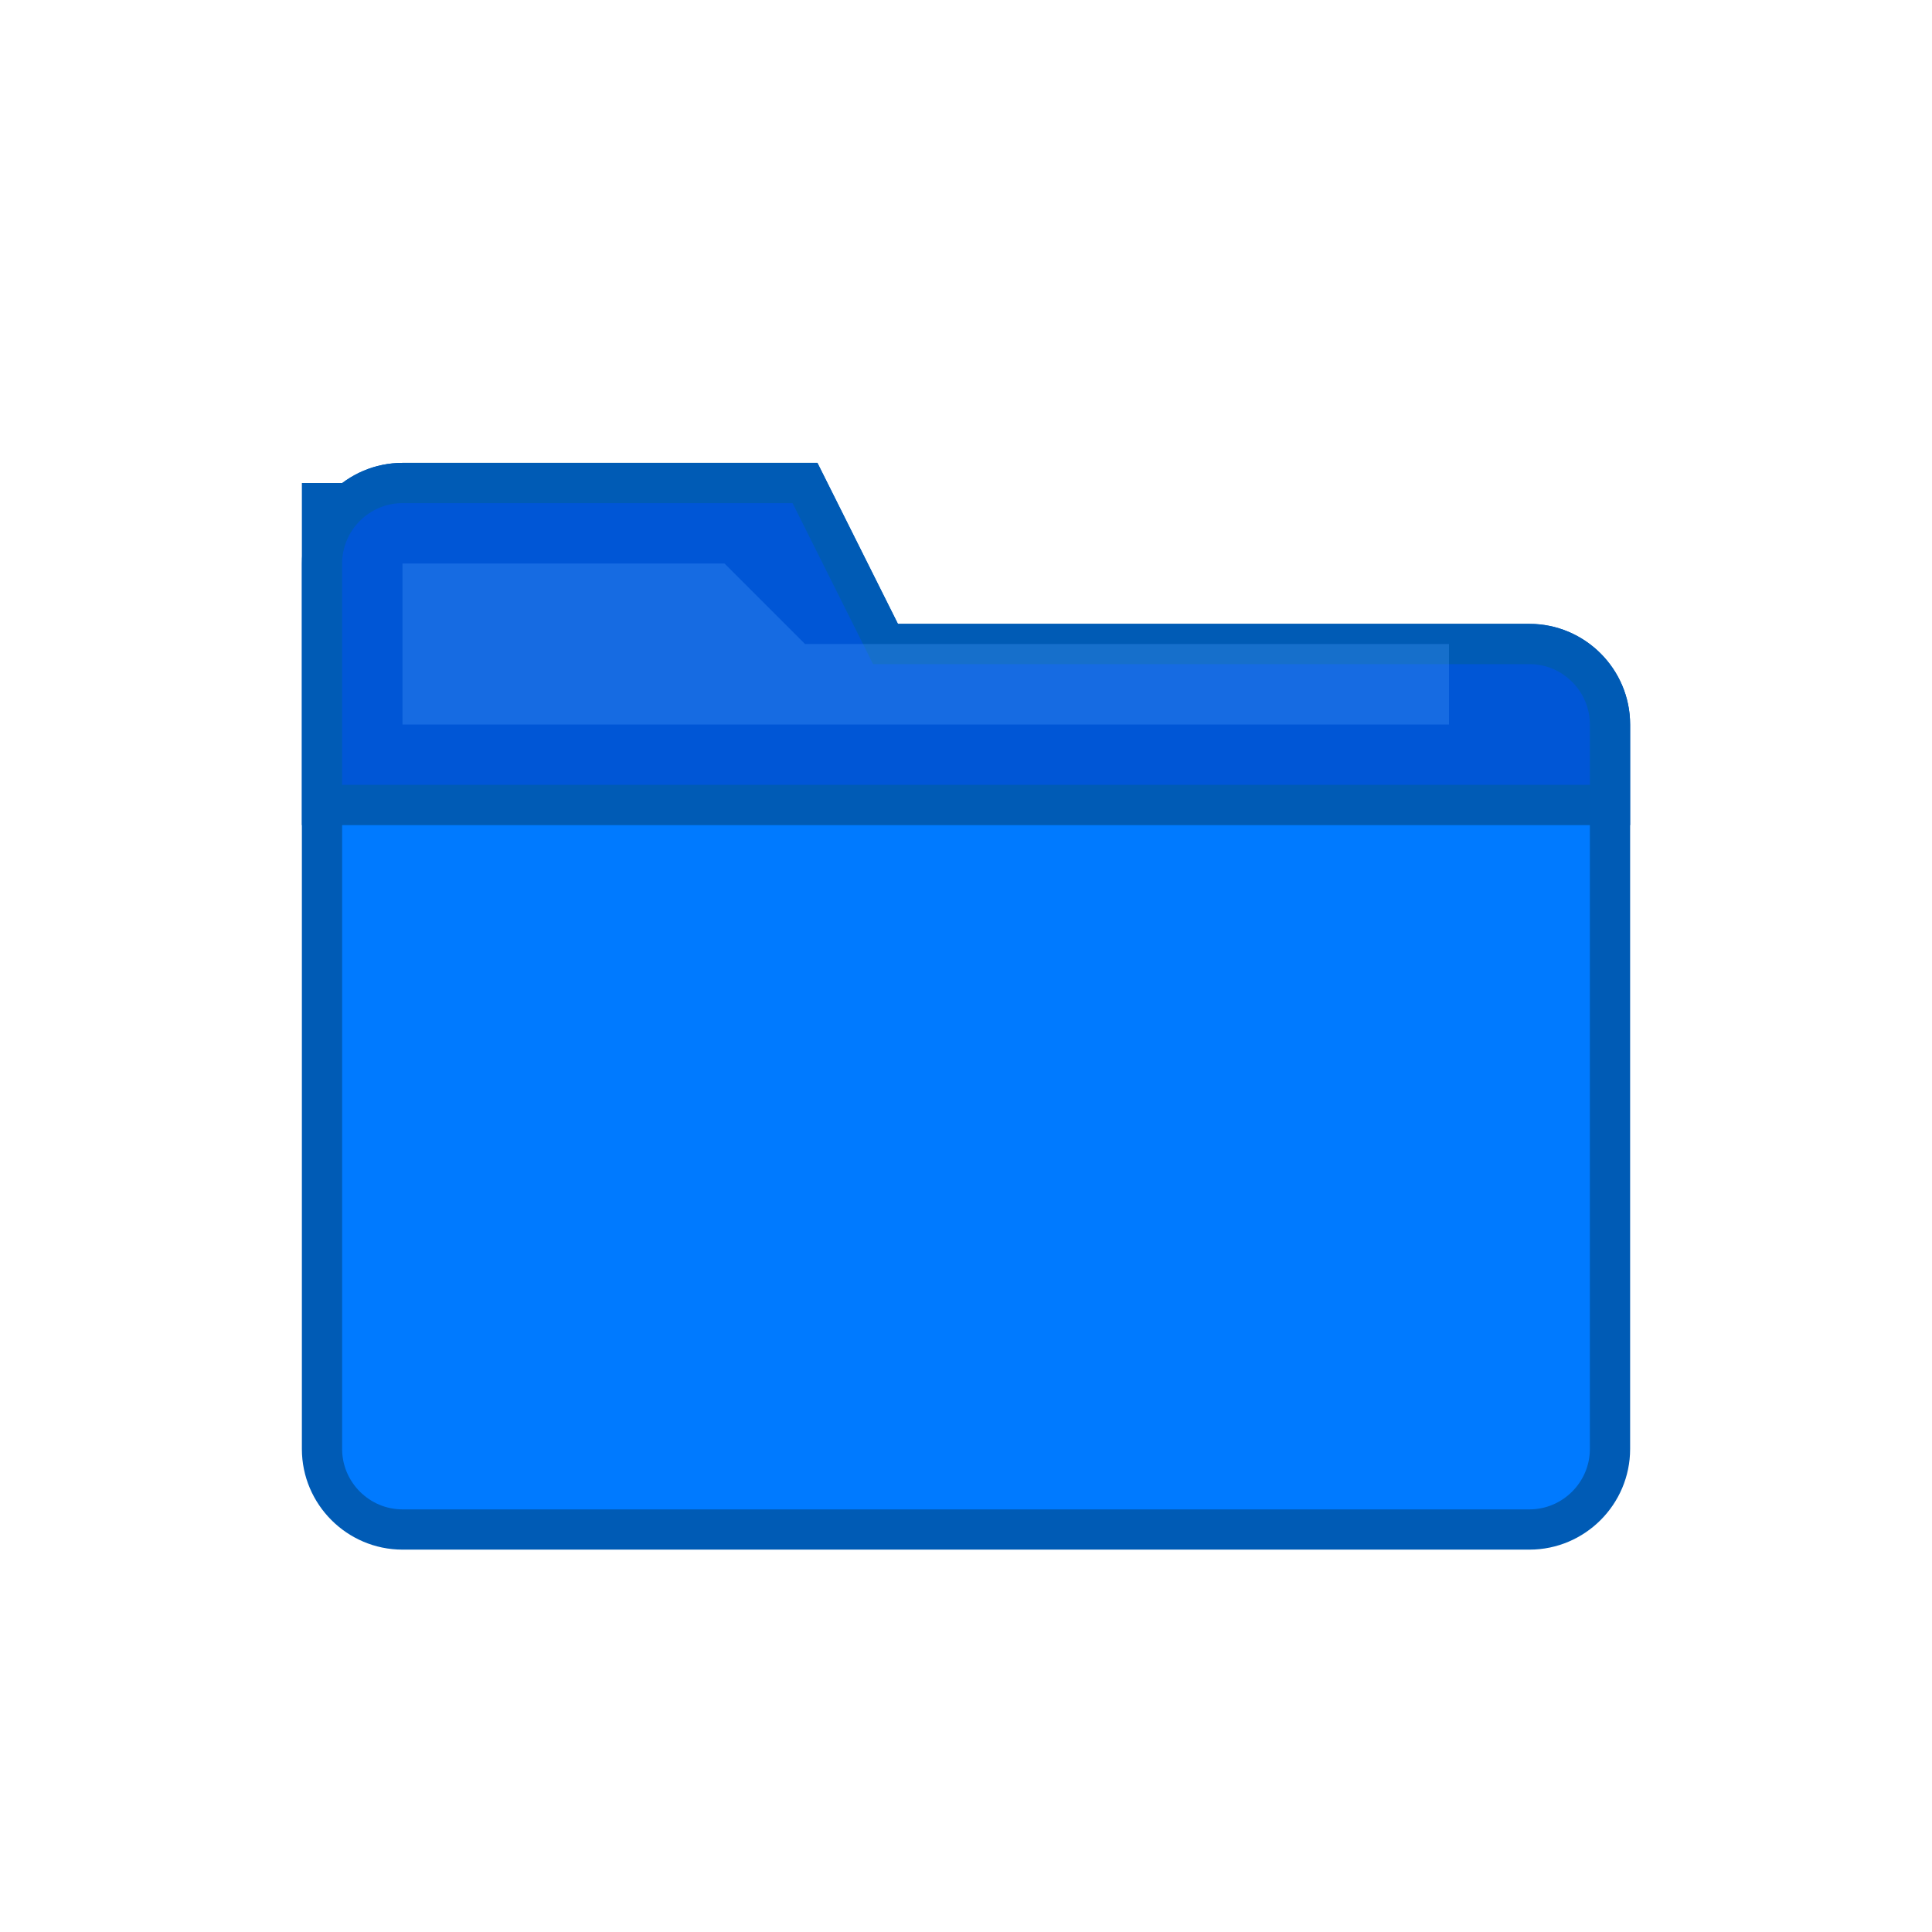
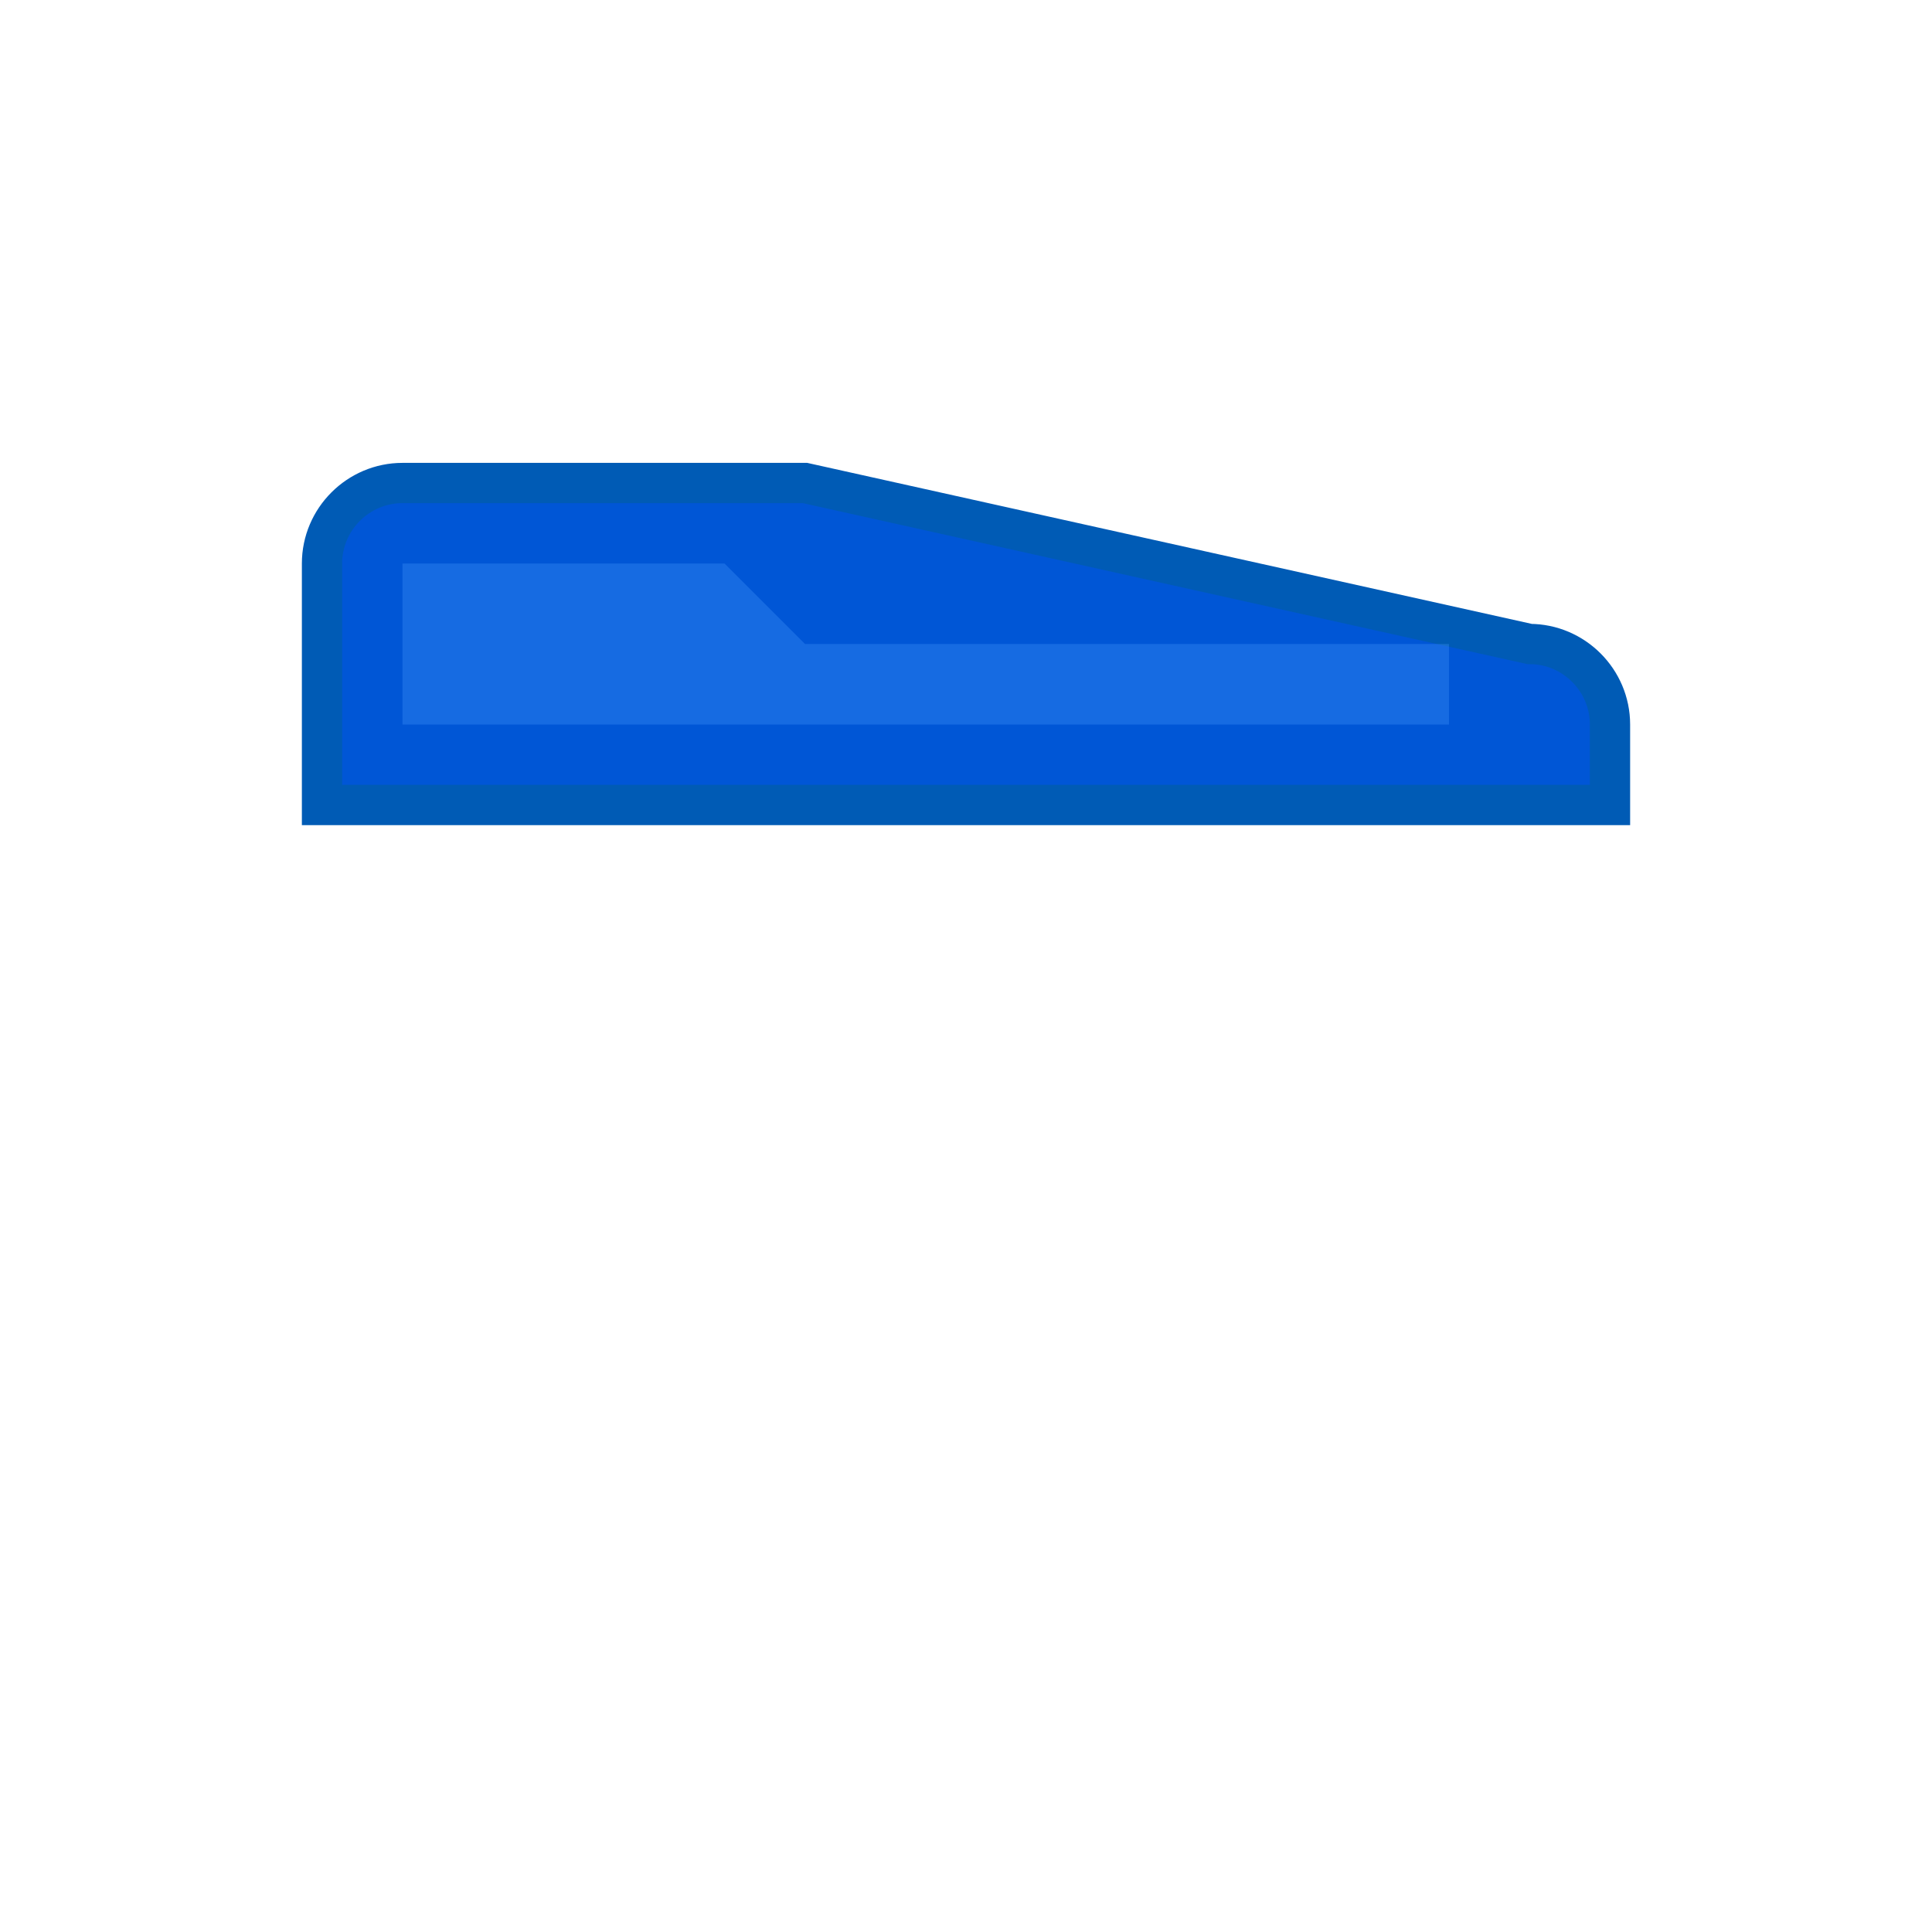
<svg xmlns="http://www.w3.org/2000/svg" width="48" height="48" viewBox="0 0 48 48" fill="none">
-   <path d="M8 12 L8 36 C8 37.1 8.9 38 10 38 L38 38 C39.1 38 40 37.1 40 36 L40 18 C40 16.9 39.1 16 38 16 L22 16 L20 12 L10 12 C8.9 12 8 12.9 8 14 Z" fill="#007AFF" stroke="#005BB5" stroke-width="1" />
-   <path d="M10 12 L20 12 L22 16 L38 16 C39.1 16 40 16.9 40 18 L40 20 L8 20 L8 14 C8 12.9 8.9 12 10 12 Z" fill="#0056D6" stroke="#005BB5" stroke-width="1" />
+   <path d="M10 12 L20 12 L38 16 C39.1 16 40 16.9 40 18 L40 20 L8 20 L8 14 C8 12.9 8.9 12 10 12 Z" fill="#0056D6" stroke="#005BB5" stroke-width="1" />
  <path d="M10 14 L18 14 L20 16 L36 16 L36 18 L10 18 Z" fill="#4A9EFF" opacity="0.3" />
</svg>